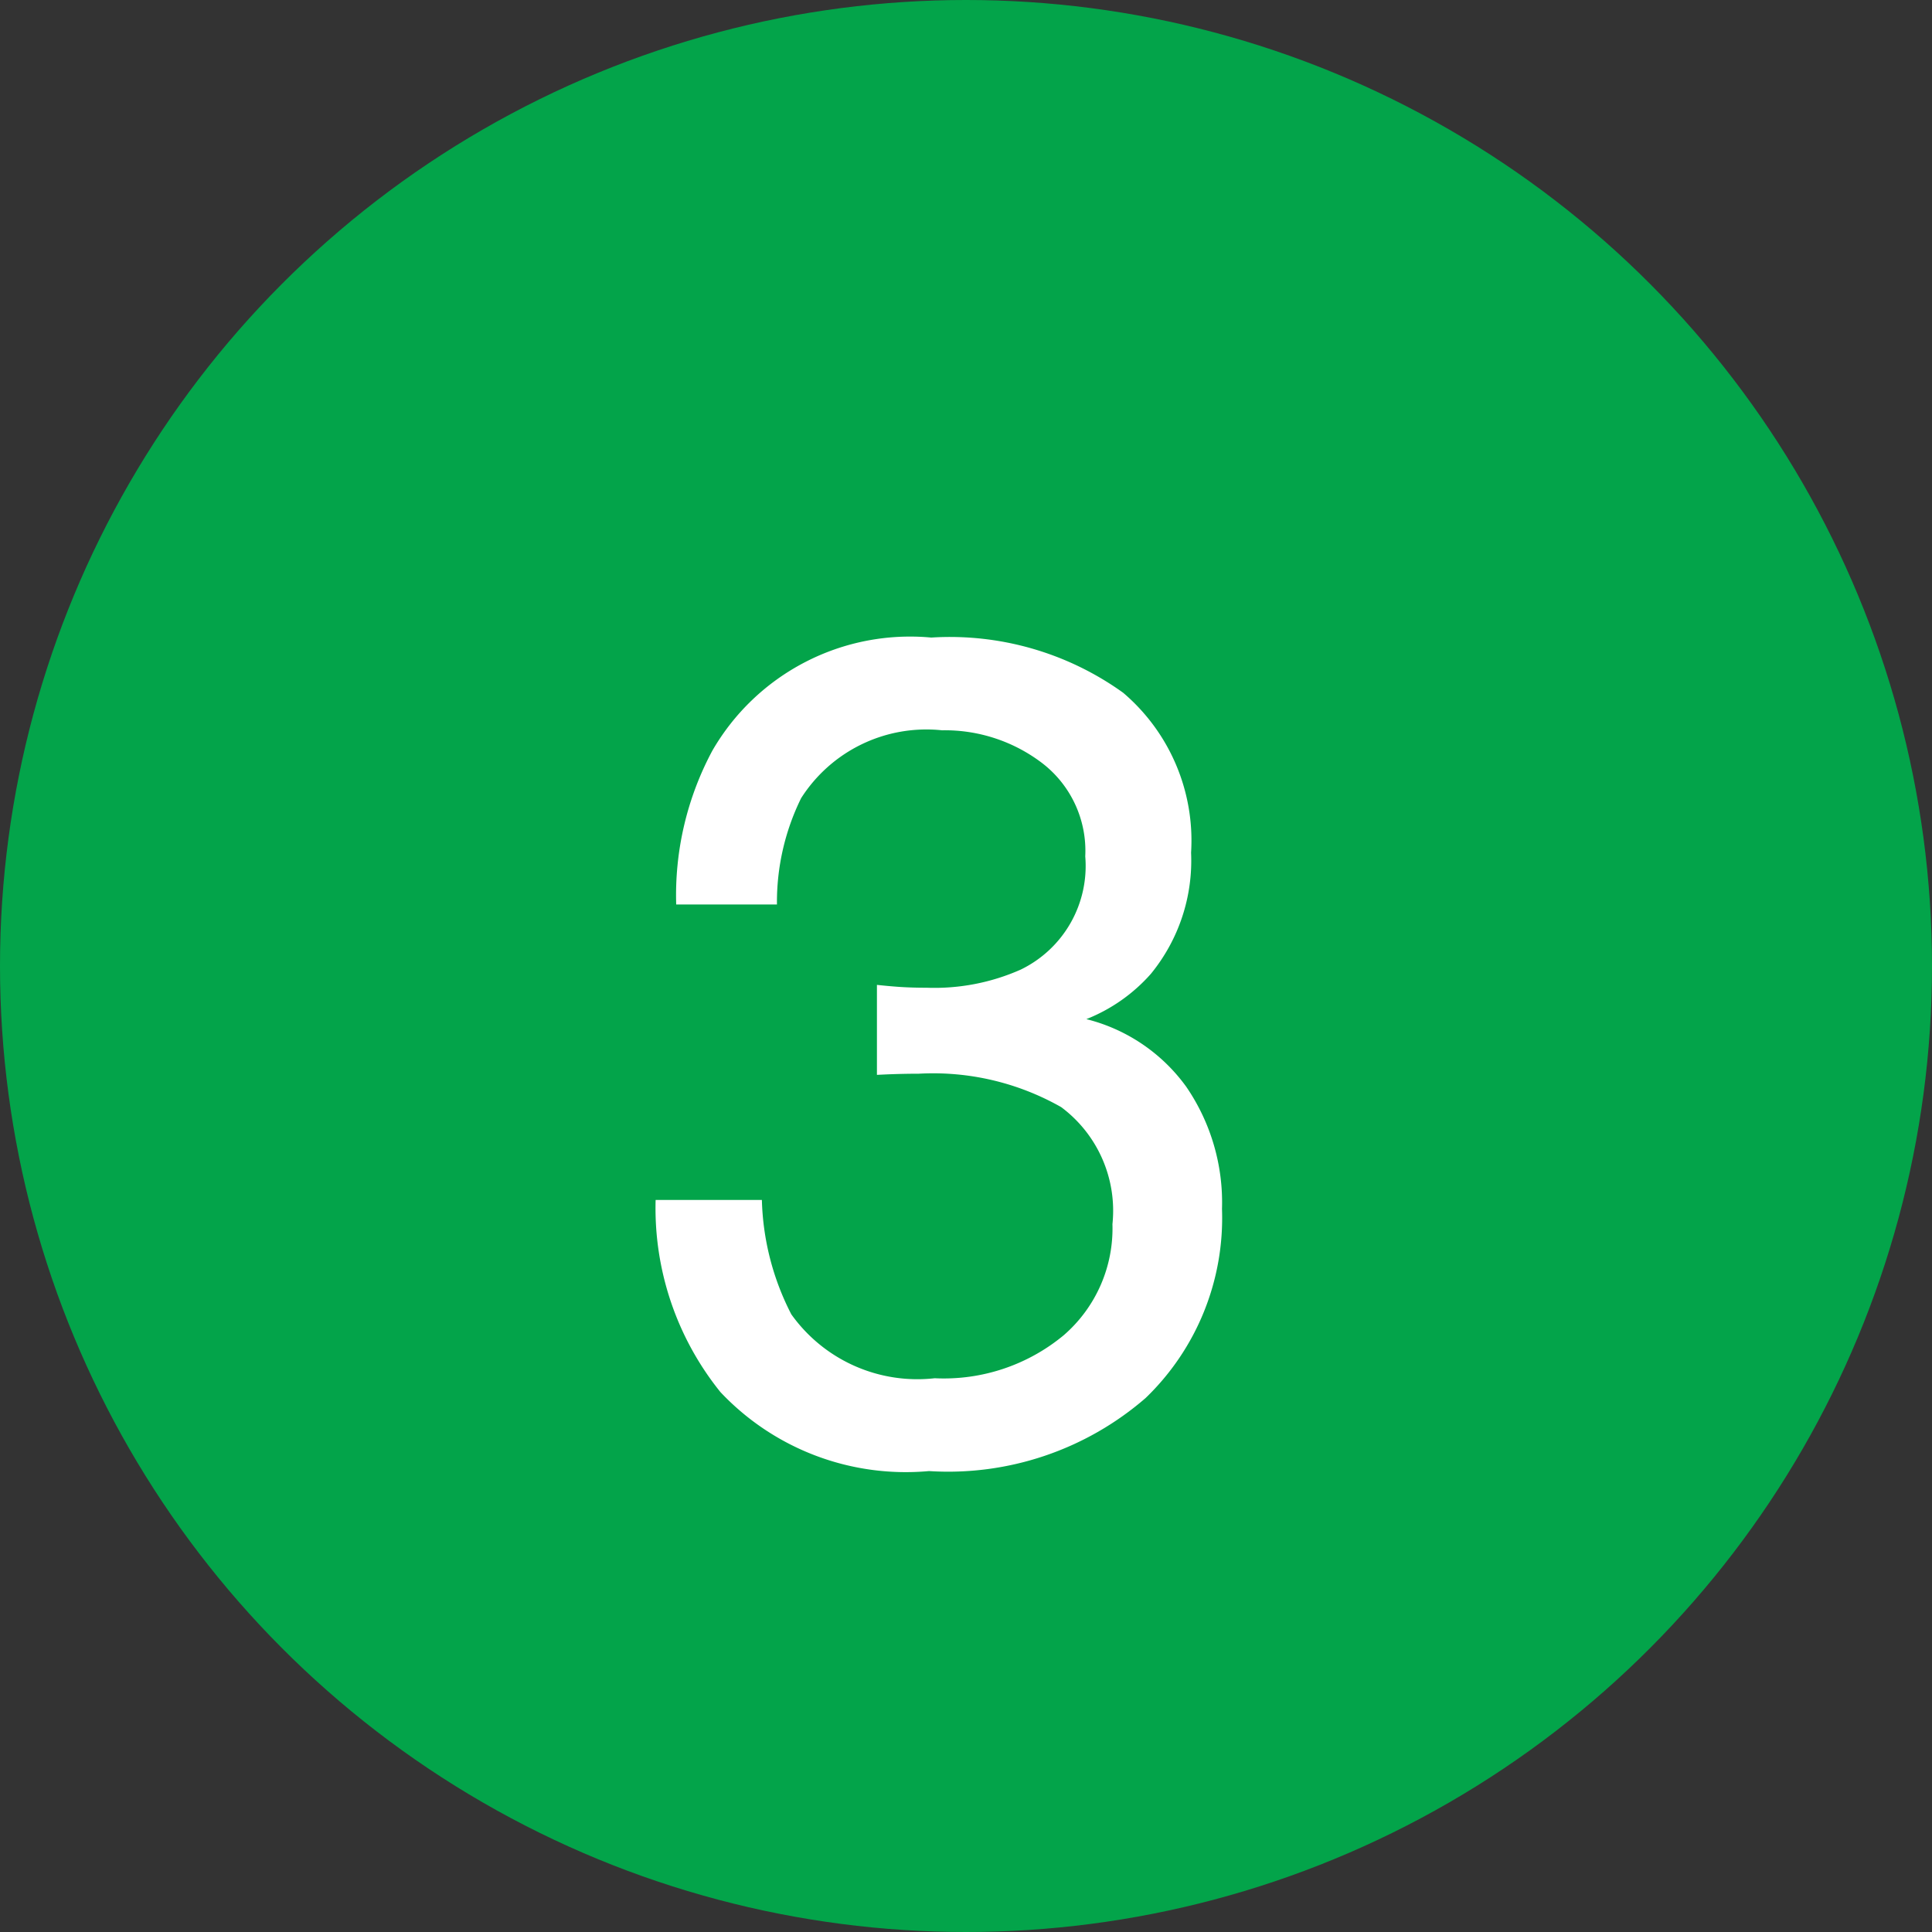
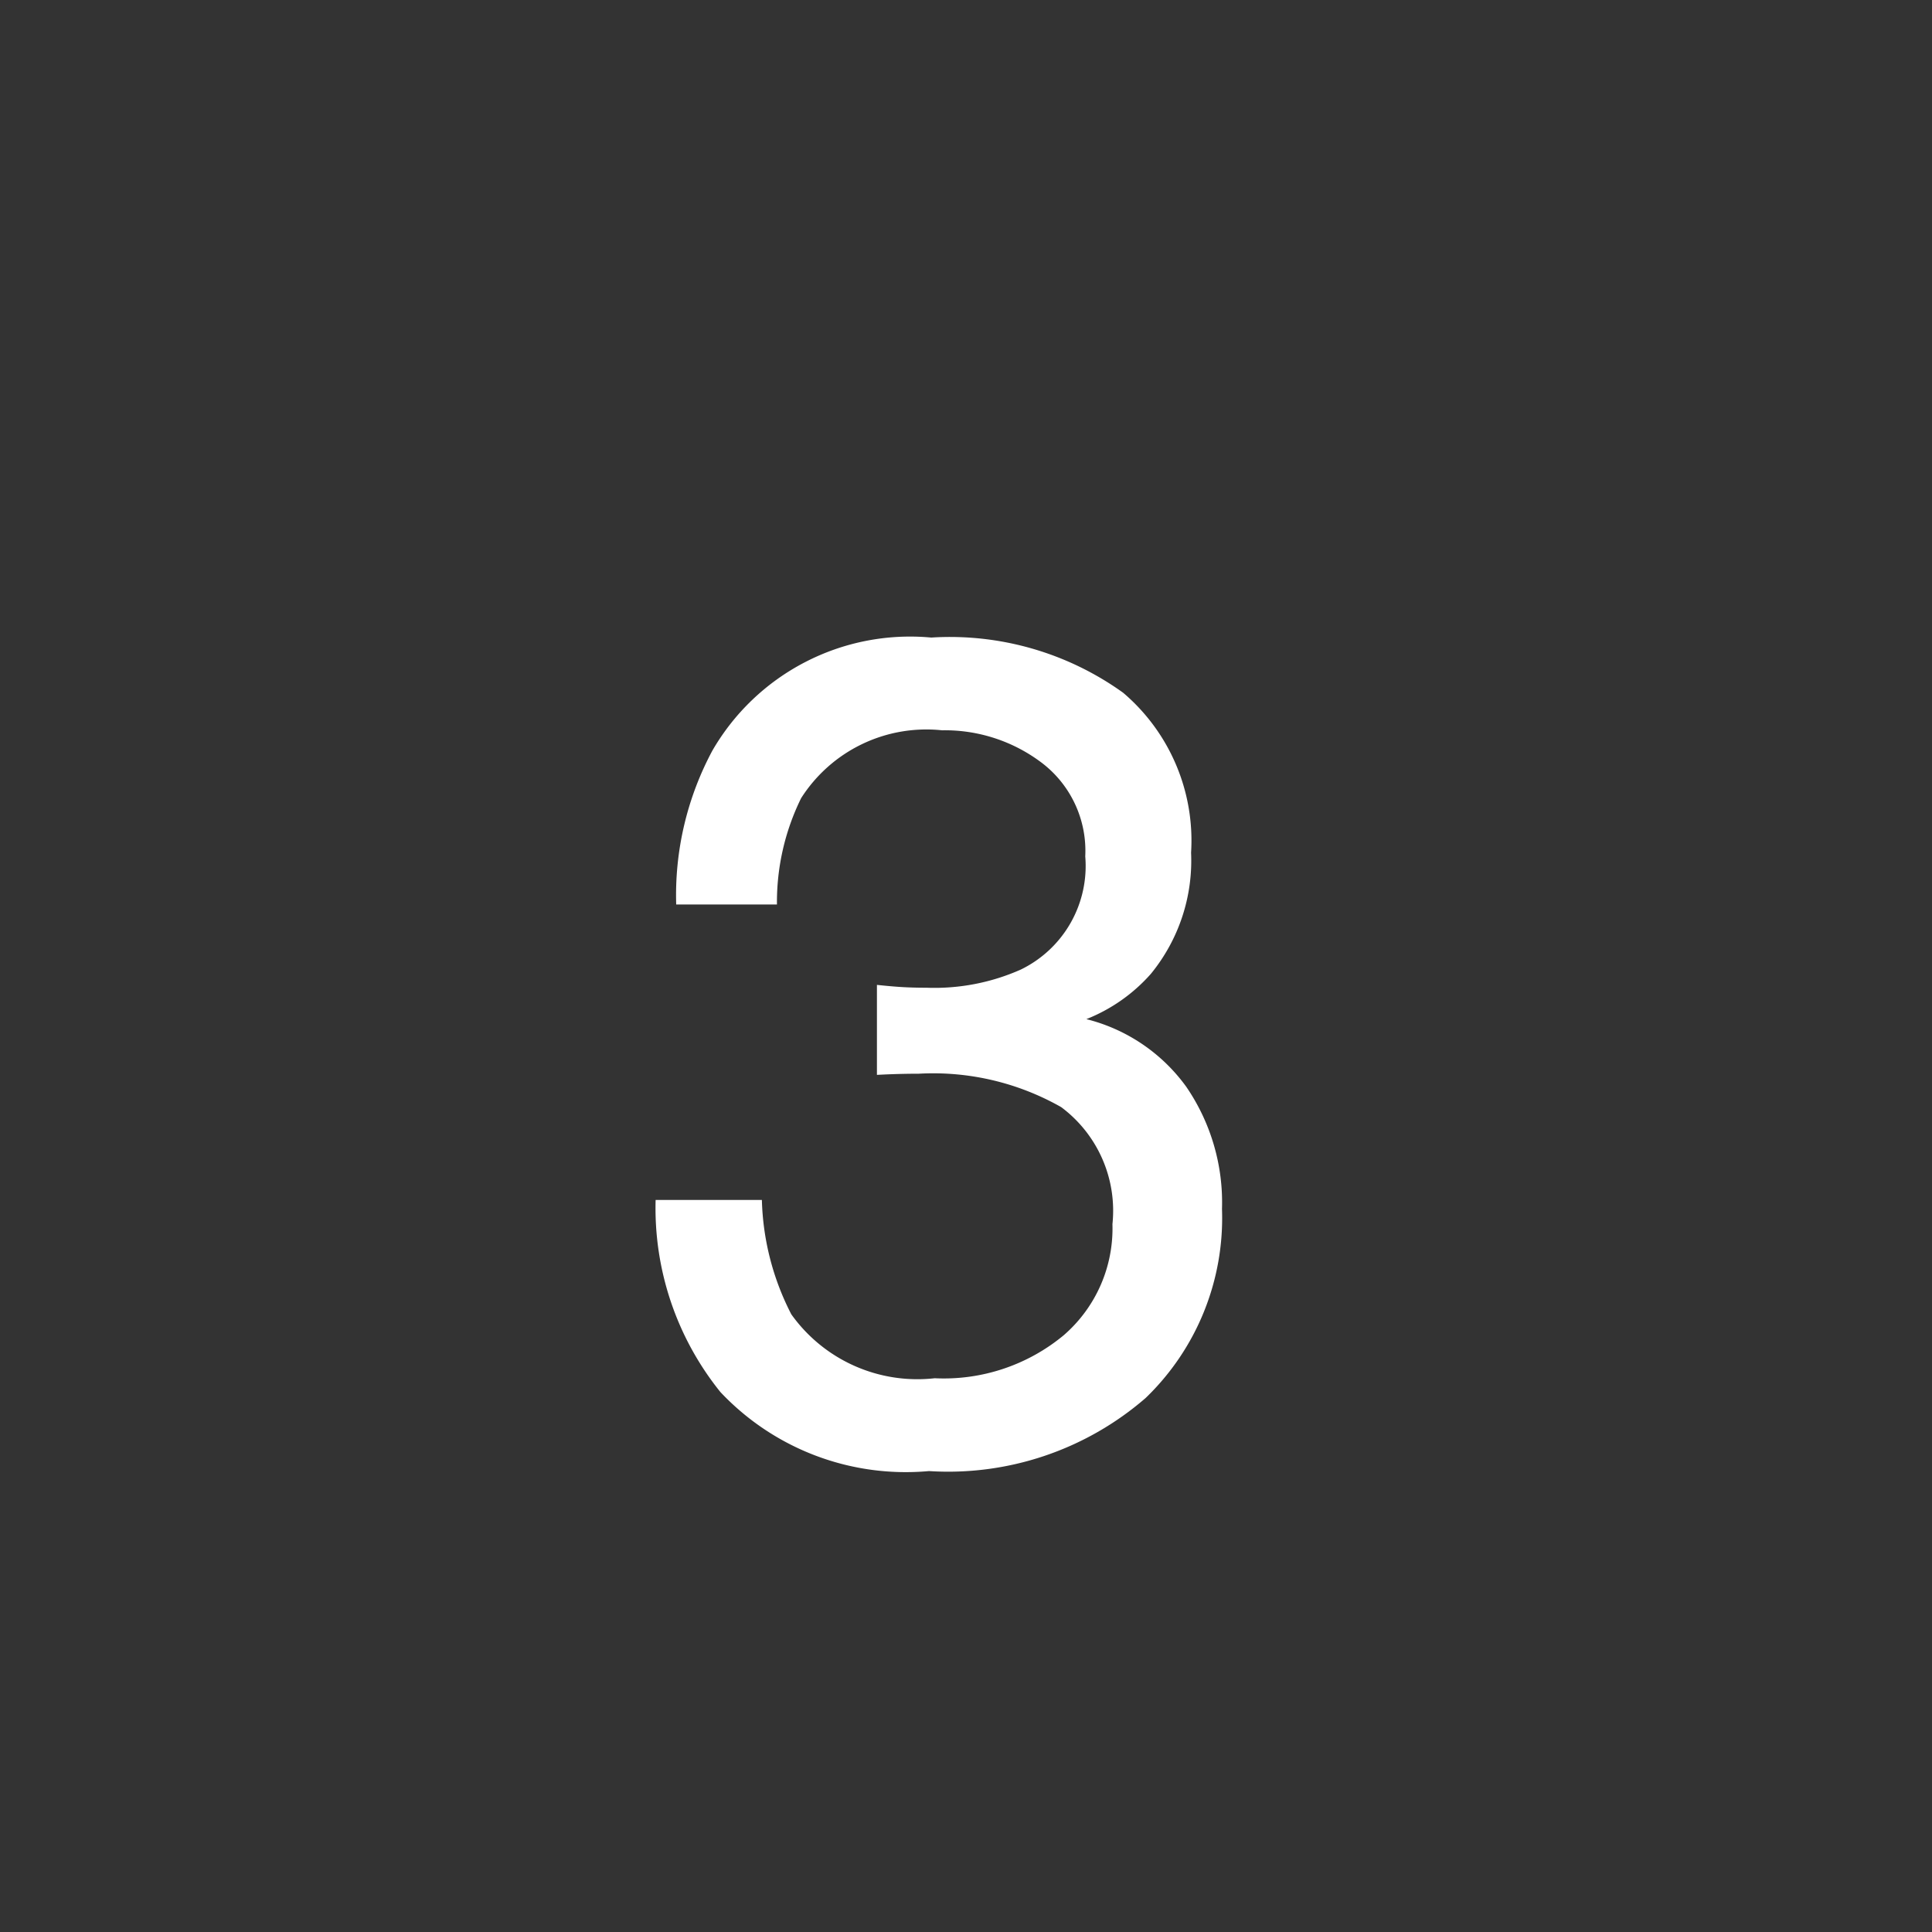
<svg xmlns="http://www.w3.org/2000/svg" width="40" height="40" viewBox="0 0 40 40">
  <rect x="0" y="0" width="40" height="40" fill="#333333" stroke="none" />
  <g id="グループ_9658" data-name="グループ 9658" transform="translate(-355 -1154.985)">
-     <circle id="楕円形_126" data-name="楕円形 126" cx="20" cy="20" r="20" transform="translate(355 1154.985)" fill="#03a44a" />
    <g id="グループ_9163" data-name="グループ 9163" transform="translate(330 752)" style="isolation: isolate">
      <path id="パス_7473" data-name="パス 7473" d="M6.234.457A5.273,5.273,0,0,1,1.916-1.178,6.067,6.067,0,0,1,.574-5.156h2.2a5.464,5.464,0,0,0,.609,2.367A3.205,3.205,0,0,0,6.352-1.465a3.887,3.887,0,0,0,2.672-.891,2.924,2.924,0,0,0,1.008-2.3A2.674,2.674,0,0,0,8.971-7.078,5.366,5.366,0,0,0,6.023-7.77q-.211,0-.428.006t-.439.018V-9.609q.328.035.551.047t.48.012a4.4,4.4,0,0,0,1.945-.375A2.383,2.383,0,0,0,9.469-12.27,2.289,2.289,0,0,0,8.578-14.2a3.323,3.323,0,0,0-2.074-.68,3.075,3.075,0,0,0-2.918,1.406,4.874,4.874,0,0,0-.5,2.2H1a6.33,6.33,0,0,1,.75-3.187A4.729,4.729,0,0,1,6.281-16.8a6.146,6.146,0,0,1,3.973,1.143,4.017,4.017,0,0,1,1.406,3.311,3.7,3.7,0,0,1-.832,2.508,3.5,3.5,0,0,1-1.336.938,3.641,3.641,0,0,1,2.068,1.4A4.238,4.238,0,0,1,12.3-4.969a5.171,5.171,0,0,1-1.582,3.914A6.239,6.239,0,0,1,6.234.457Z" transform="translate(38 432.985)" fill="#fff" />
    </g>
  </g>
</svg>